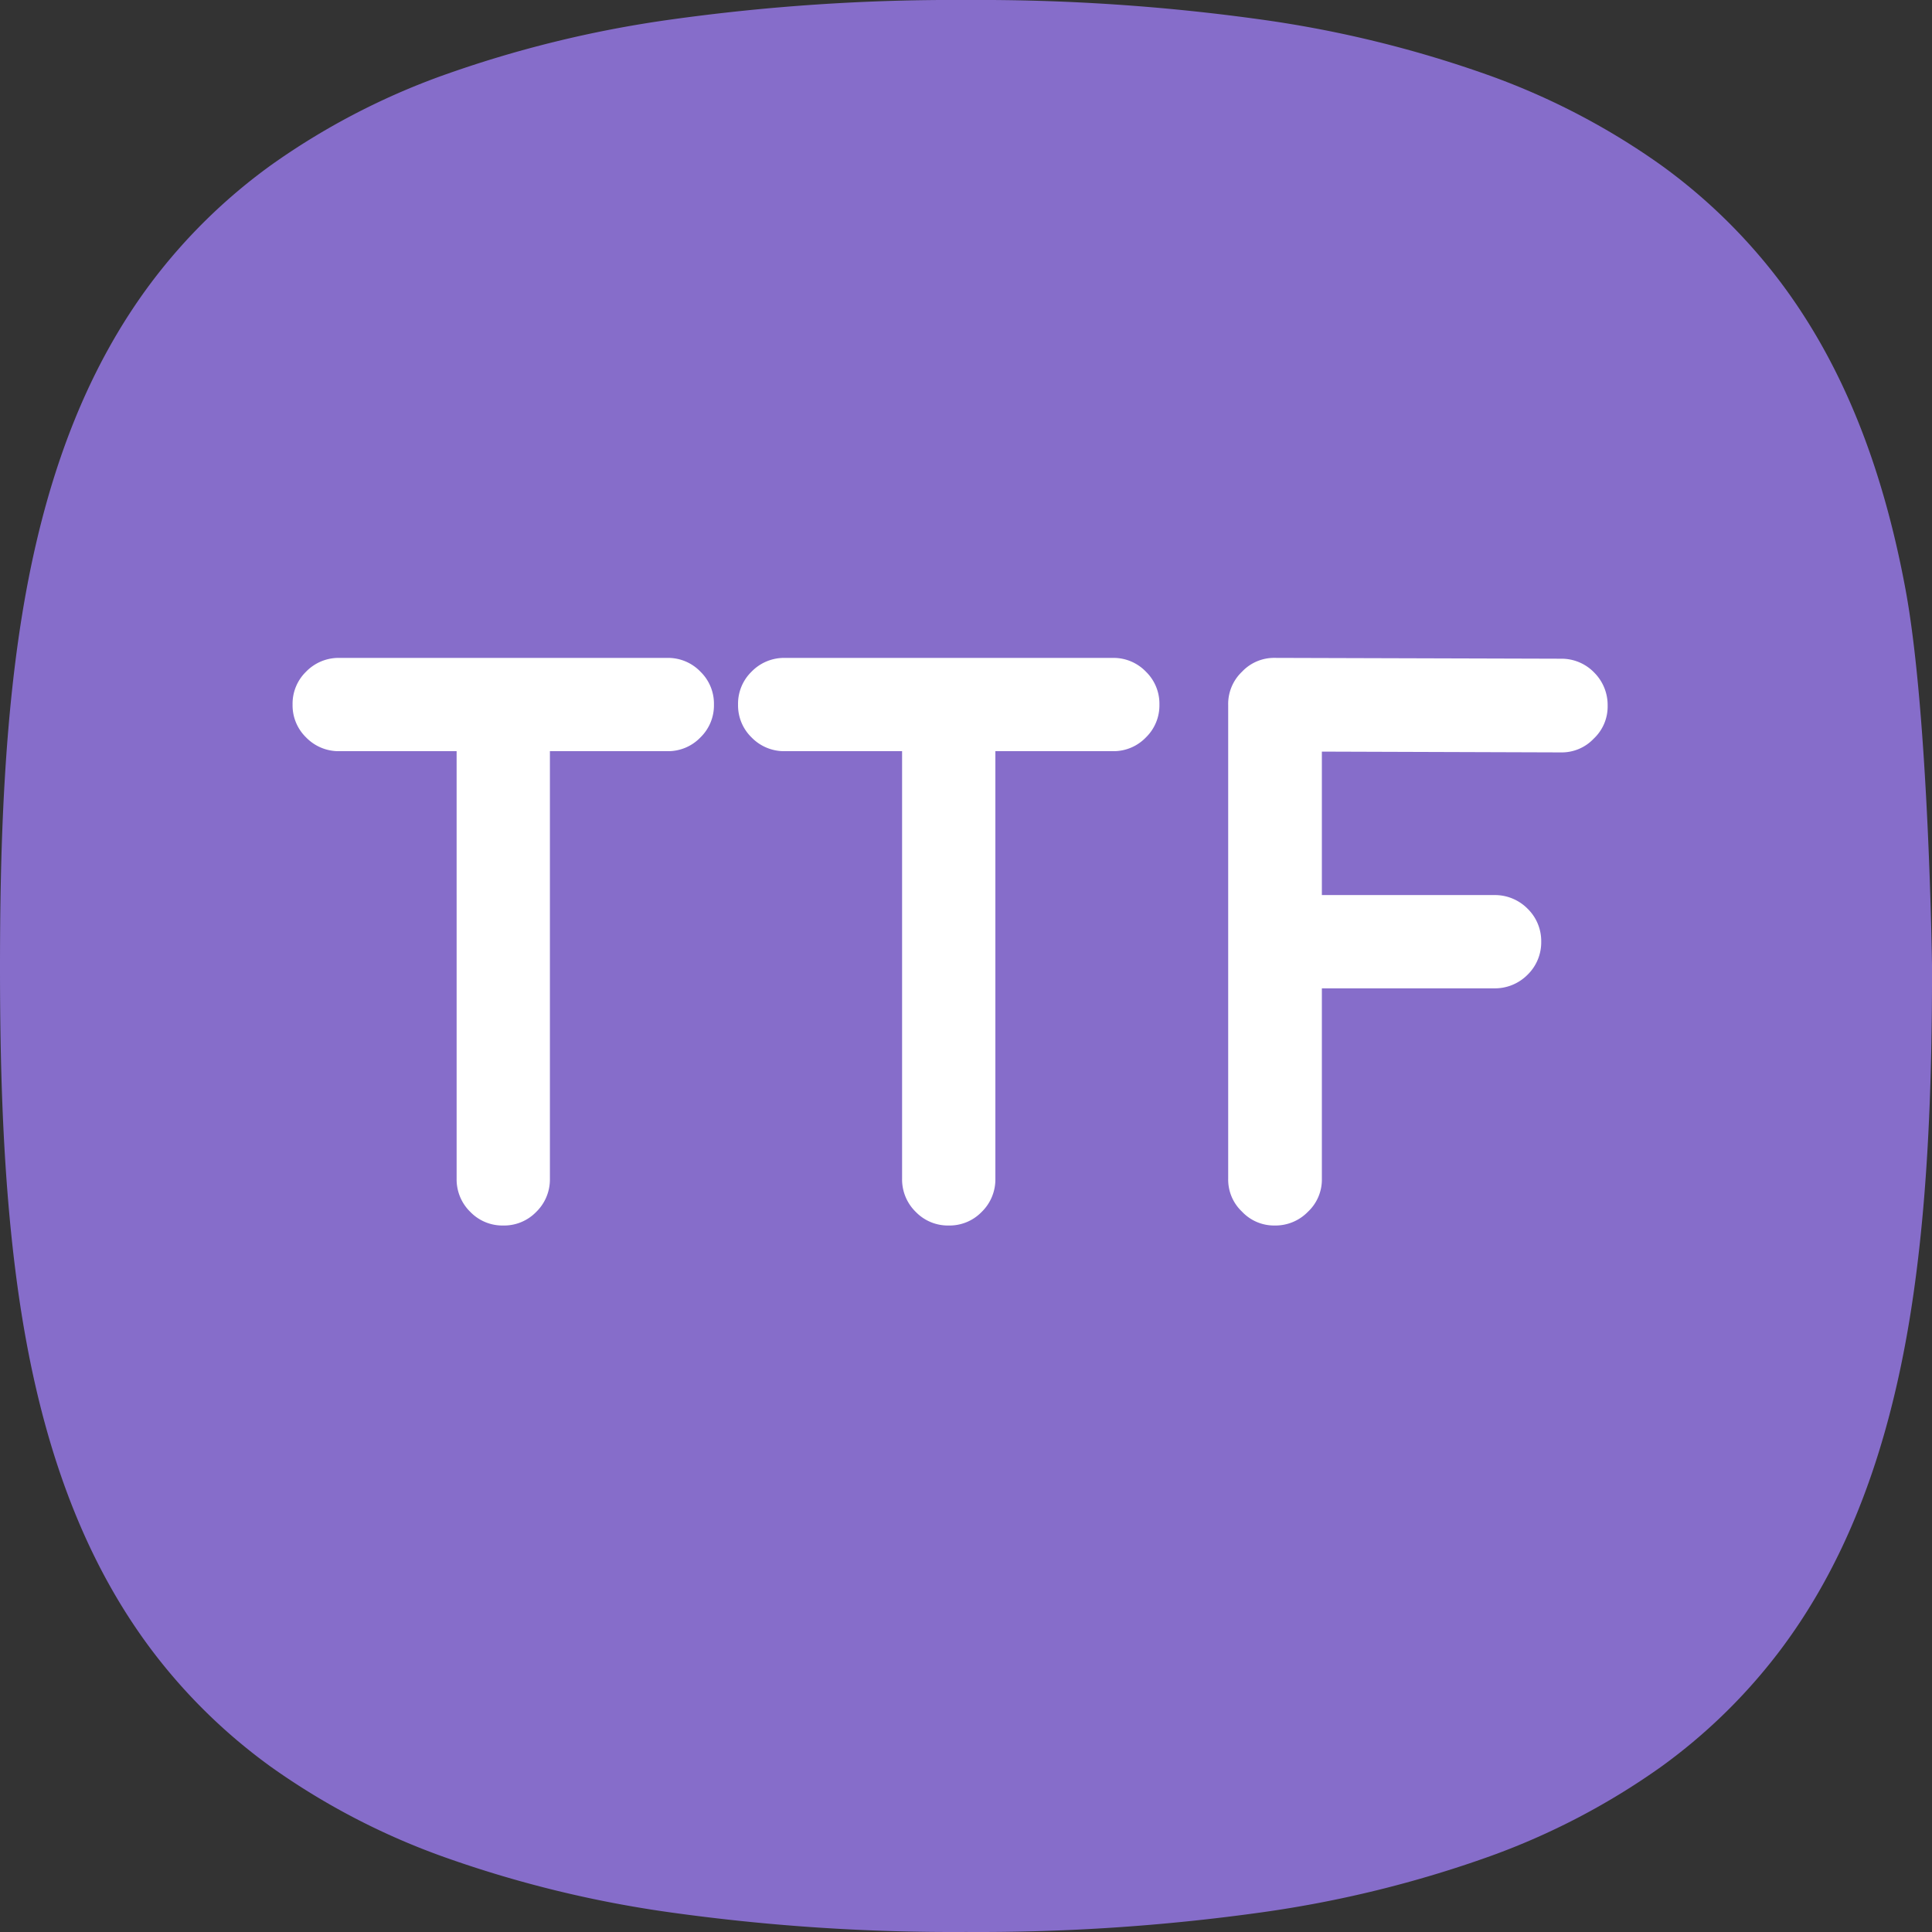
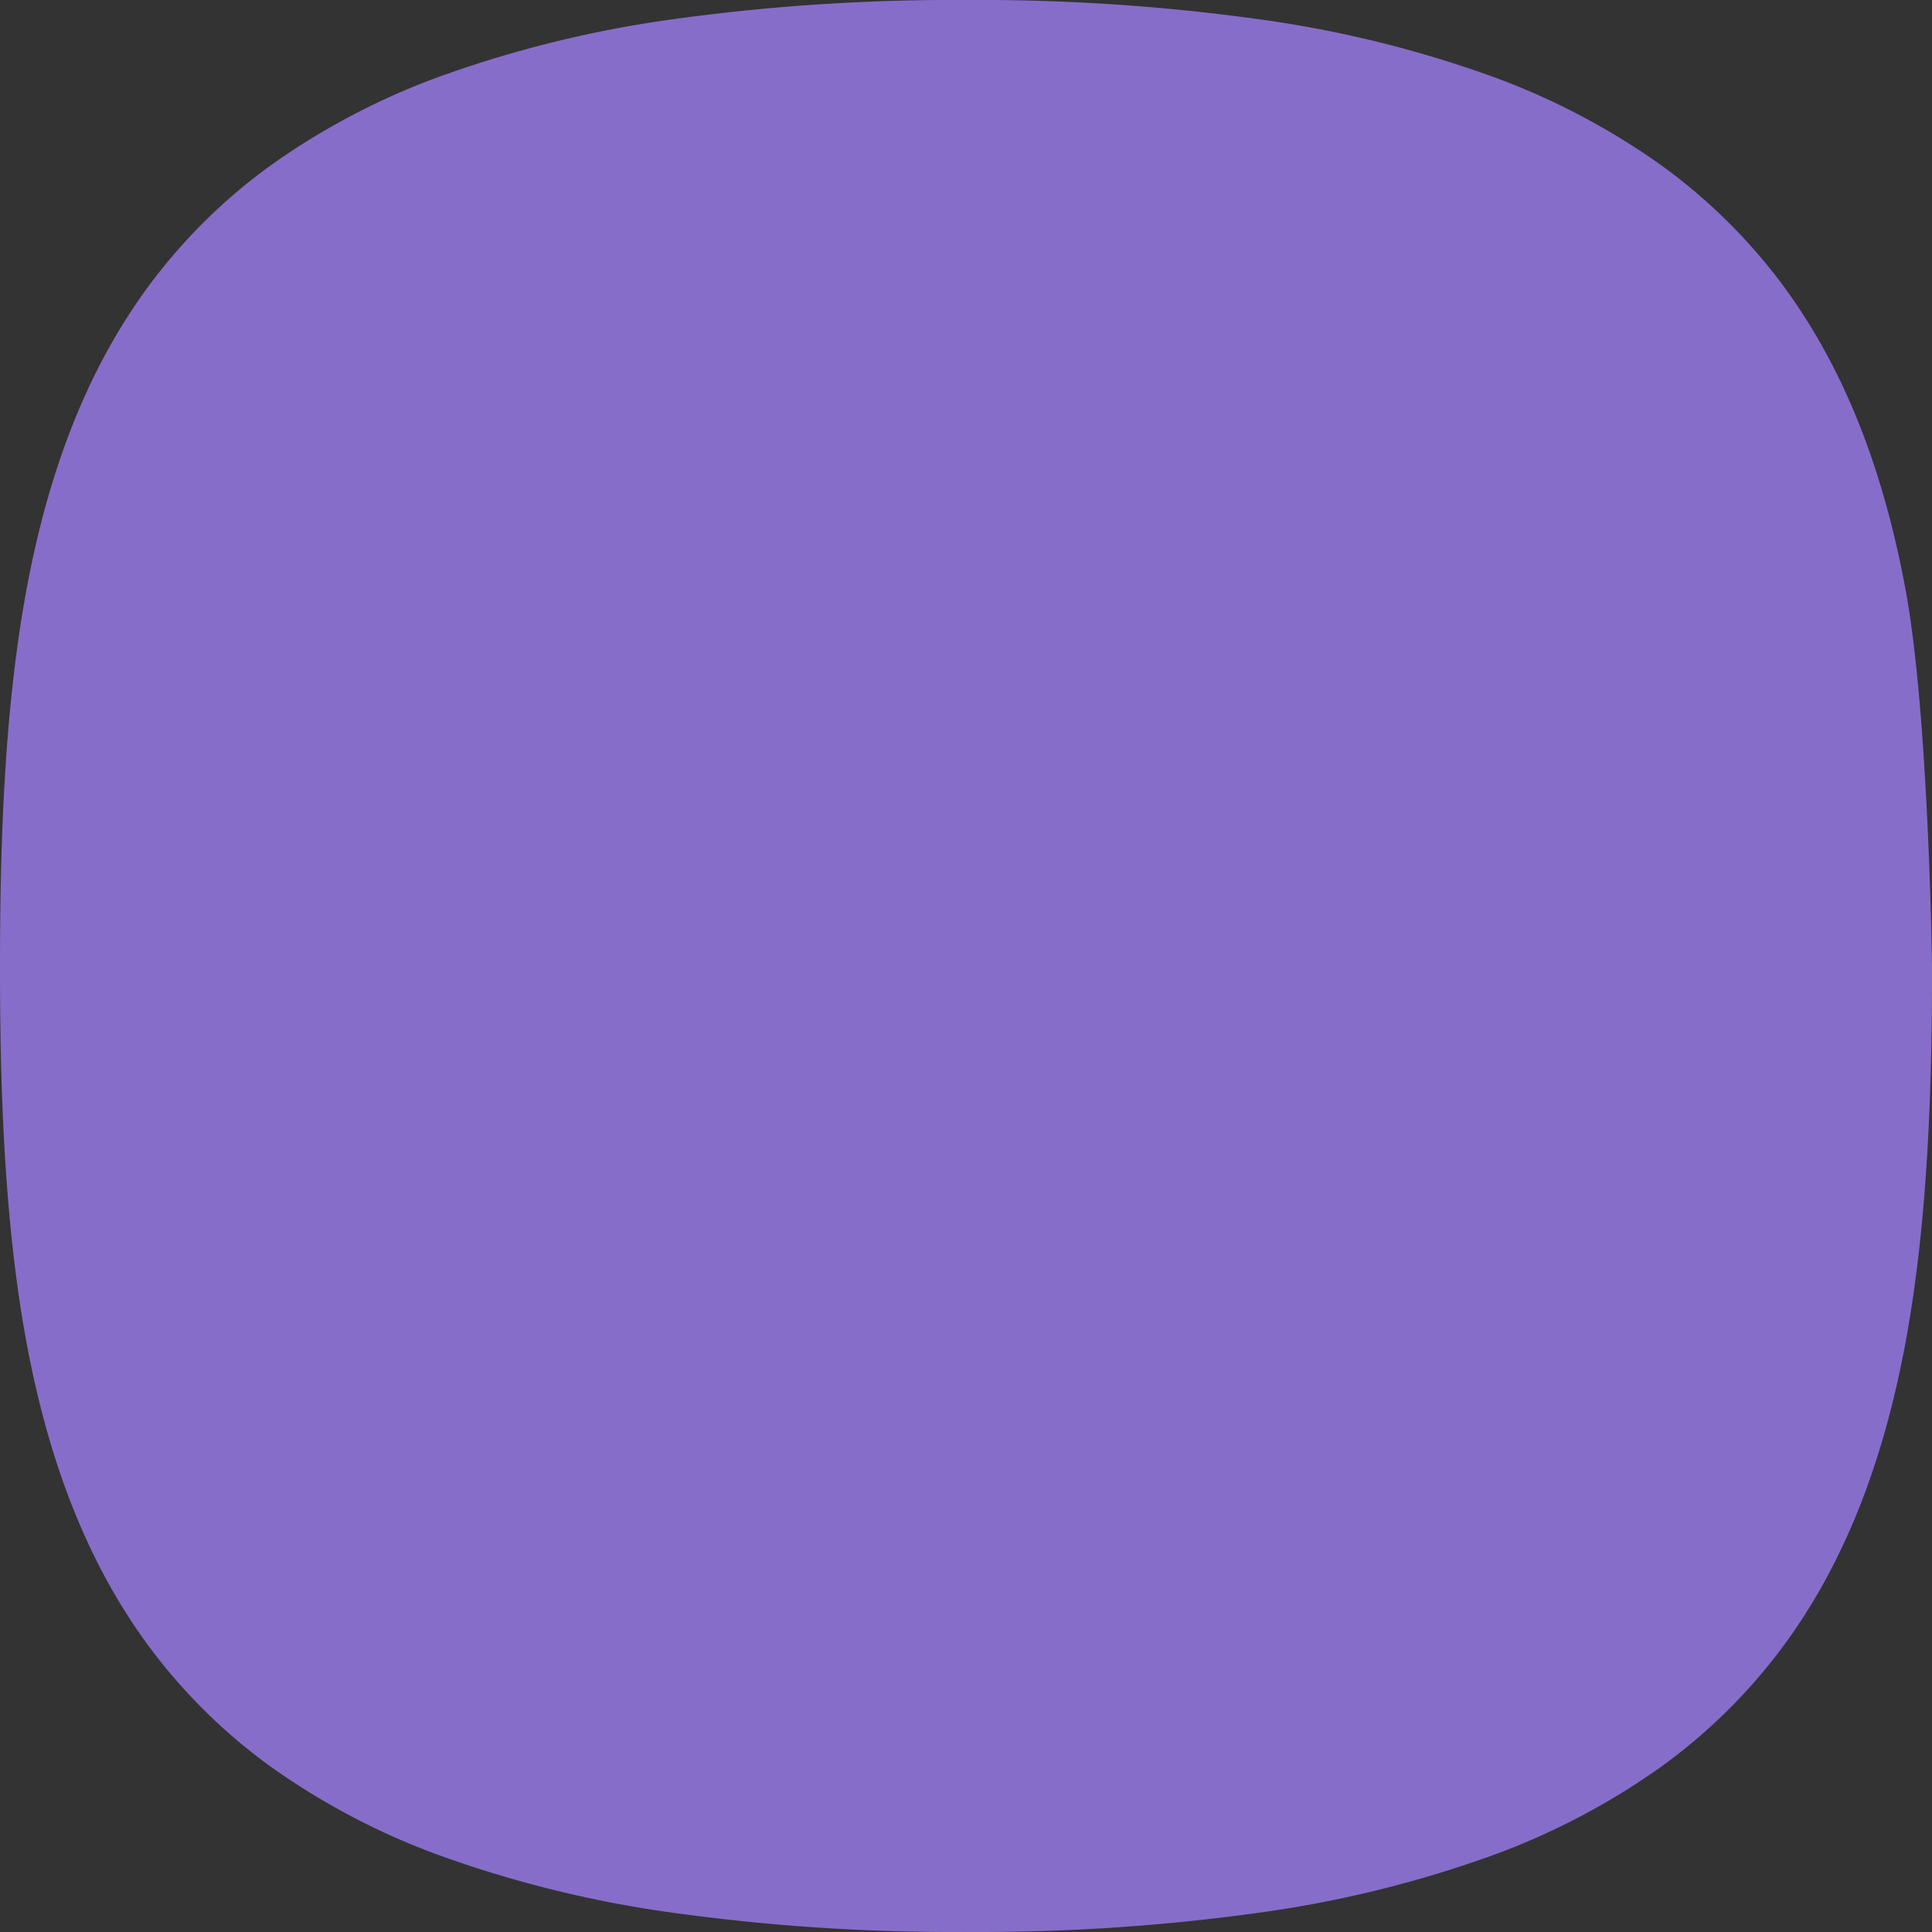
<svg xmlns="http://www.w3.org/2000/svg" width="343.675" height="343.675" viewBox="0 0 343.675 343.675">
  <rect x="0" y="0" width="343.675" height="343.675" fill="#333333" stroke="none" />
  <g id="Group_9438" data-name="Group 9438" transform="translate(-5585.324 -12801)">
    <path id="Path_34982" data-name="Path 34982" d="M119.228,340.184a204.011,204.011,0,0,1-40.695-10.012,126.324,126.324,0,0,1-30.289-15.844,99.52,99.52,0,0,1-21.4-20.982C16.08,278.957,8.836,261.09,4.7,238.725.534,216.216,0,191.157,0,171.84v0c.011-19.828.576-44.608,4.7-66.887,4.137-22.365,11.383-40.232,22.15-54.62a99.576,99.576,0,0,1,21.4-20.984A126.393,126.393,0,0,1,78.533,13.5,204.009,204.009,0,0,1,119.228,3.491,362.958,362.958,0,0,1,171.838,0a362.938,362.938,0,0,1,52.61,3.491A203.975,203.975,0,0,1,265.142,13.5a126.445,126.445,0,0,1,30.291,15.844,99.666,99.666,0,0,1,21.4,20.984c10.767,14.388,18.011,32.255,22.15,54.62,4.14,22.386,4.7,67.1,4.7,67.2-.006,19.274-.556,44.186-4.7,66.57-4.137,22.365-11.383,40.232-22.15,54.622a99.61,99.61,0,0,1-21.4,20.982,126.376,126.376,0,0,1-30.291,15.844,203.977,203.977,0,0,1-40.695,10.012,362.937,362.937,0,0,1-52.61,3.491A362.957,362.957,0,0,1,119.228,340.184Z" transform="translate(5585.324 12801)" fill="#866dca" />
-     <path id="Path_34988" data-name="Path 34988" d="M-90.773-8.3a8.055,8.055,0,0,0,2.461,5.906A7.94,7.94,0,0,0-82.477,0a7.94,7.94,0,0,0,5.836-2.391A8.055,8.055,0,0,0-74.18-8.3V-84.375h20.953a7.975,7.975,0,0,0,5.836-2.461A7.94,7.94,0,0,0-45-92.672a7.94,7.94,0,0,0-2.391-5.836,7.975,7.975,0,0,0-5.836-2.461h-58.43a8.055,8.055,0,0,0-5.906,2.461,7.94,7.94,0,0,0-2.391,5.836,7.94,7.94,0,0,0,2.391,5.836,8.055,8.055,0,0,0,5.906,2.461h20.883Zm79.242,0A8.055,8.055,0,0,0-9.07-2.391,7.94,7.94,0,0,0-3.234,0,7.94,7.94,0,0,0,2.6-2.391,8.055,8.055,0,0,0,5.063-8.3V-84.375H26.016a7.975,7.975,0,0,0,5.836-2.461,7.94,7.94,0,0,0,2.391-5.836,7.94,7.94,0,0,0-2.391-5.836,7.975,7.975,0,0,0-5.836-2.461h-58.43a8.055,8.055,0,0,0-5.906,2.461,7.94,7.94,0,0,0-2.391,5.836,7.94,7.94,0,0,0,2.391,5.836,8.055,8.055,0,0,0,5.906,2.461h20.883Zm66.375-92.672h-.07a7.826,7.826,0,0,0-5.836,2.461A7.907,7.907,0,0,0,46.477-92.6V-8.3a7.826,7.826,0,0,0,2.461,5.836A7.826,7.826,0,0,0,54.773,0,8.055,8.055,0,0,0,60.68-2.461,7.826,7.826,0,0,0,63.141-8.3V-42.187H93.8A8.175,8.175,0,0,0,99.7-44.578a8.055,8.055,0,0,0,2.461-5.906A8.055,8.055,0,0,0,99.7-56.391,8.175,8.175,0,0,0,93.8-58.781H63.141V-84.3l42.469.141h.07a7.826,7.826,0,0,0,5.836-2.461,7.826,7.826,0,0,0,2.461-5.836,8.175,8.175,0,0,0-2.391-5.906,8.055,8.055,0,0,0-5.906-2.461Z" transform="translate(5757.324 13019)" fill="#fff" />
  </g>
</svg>